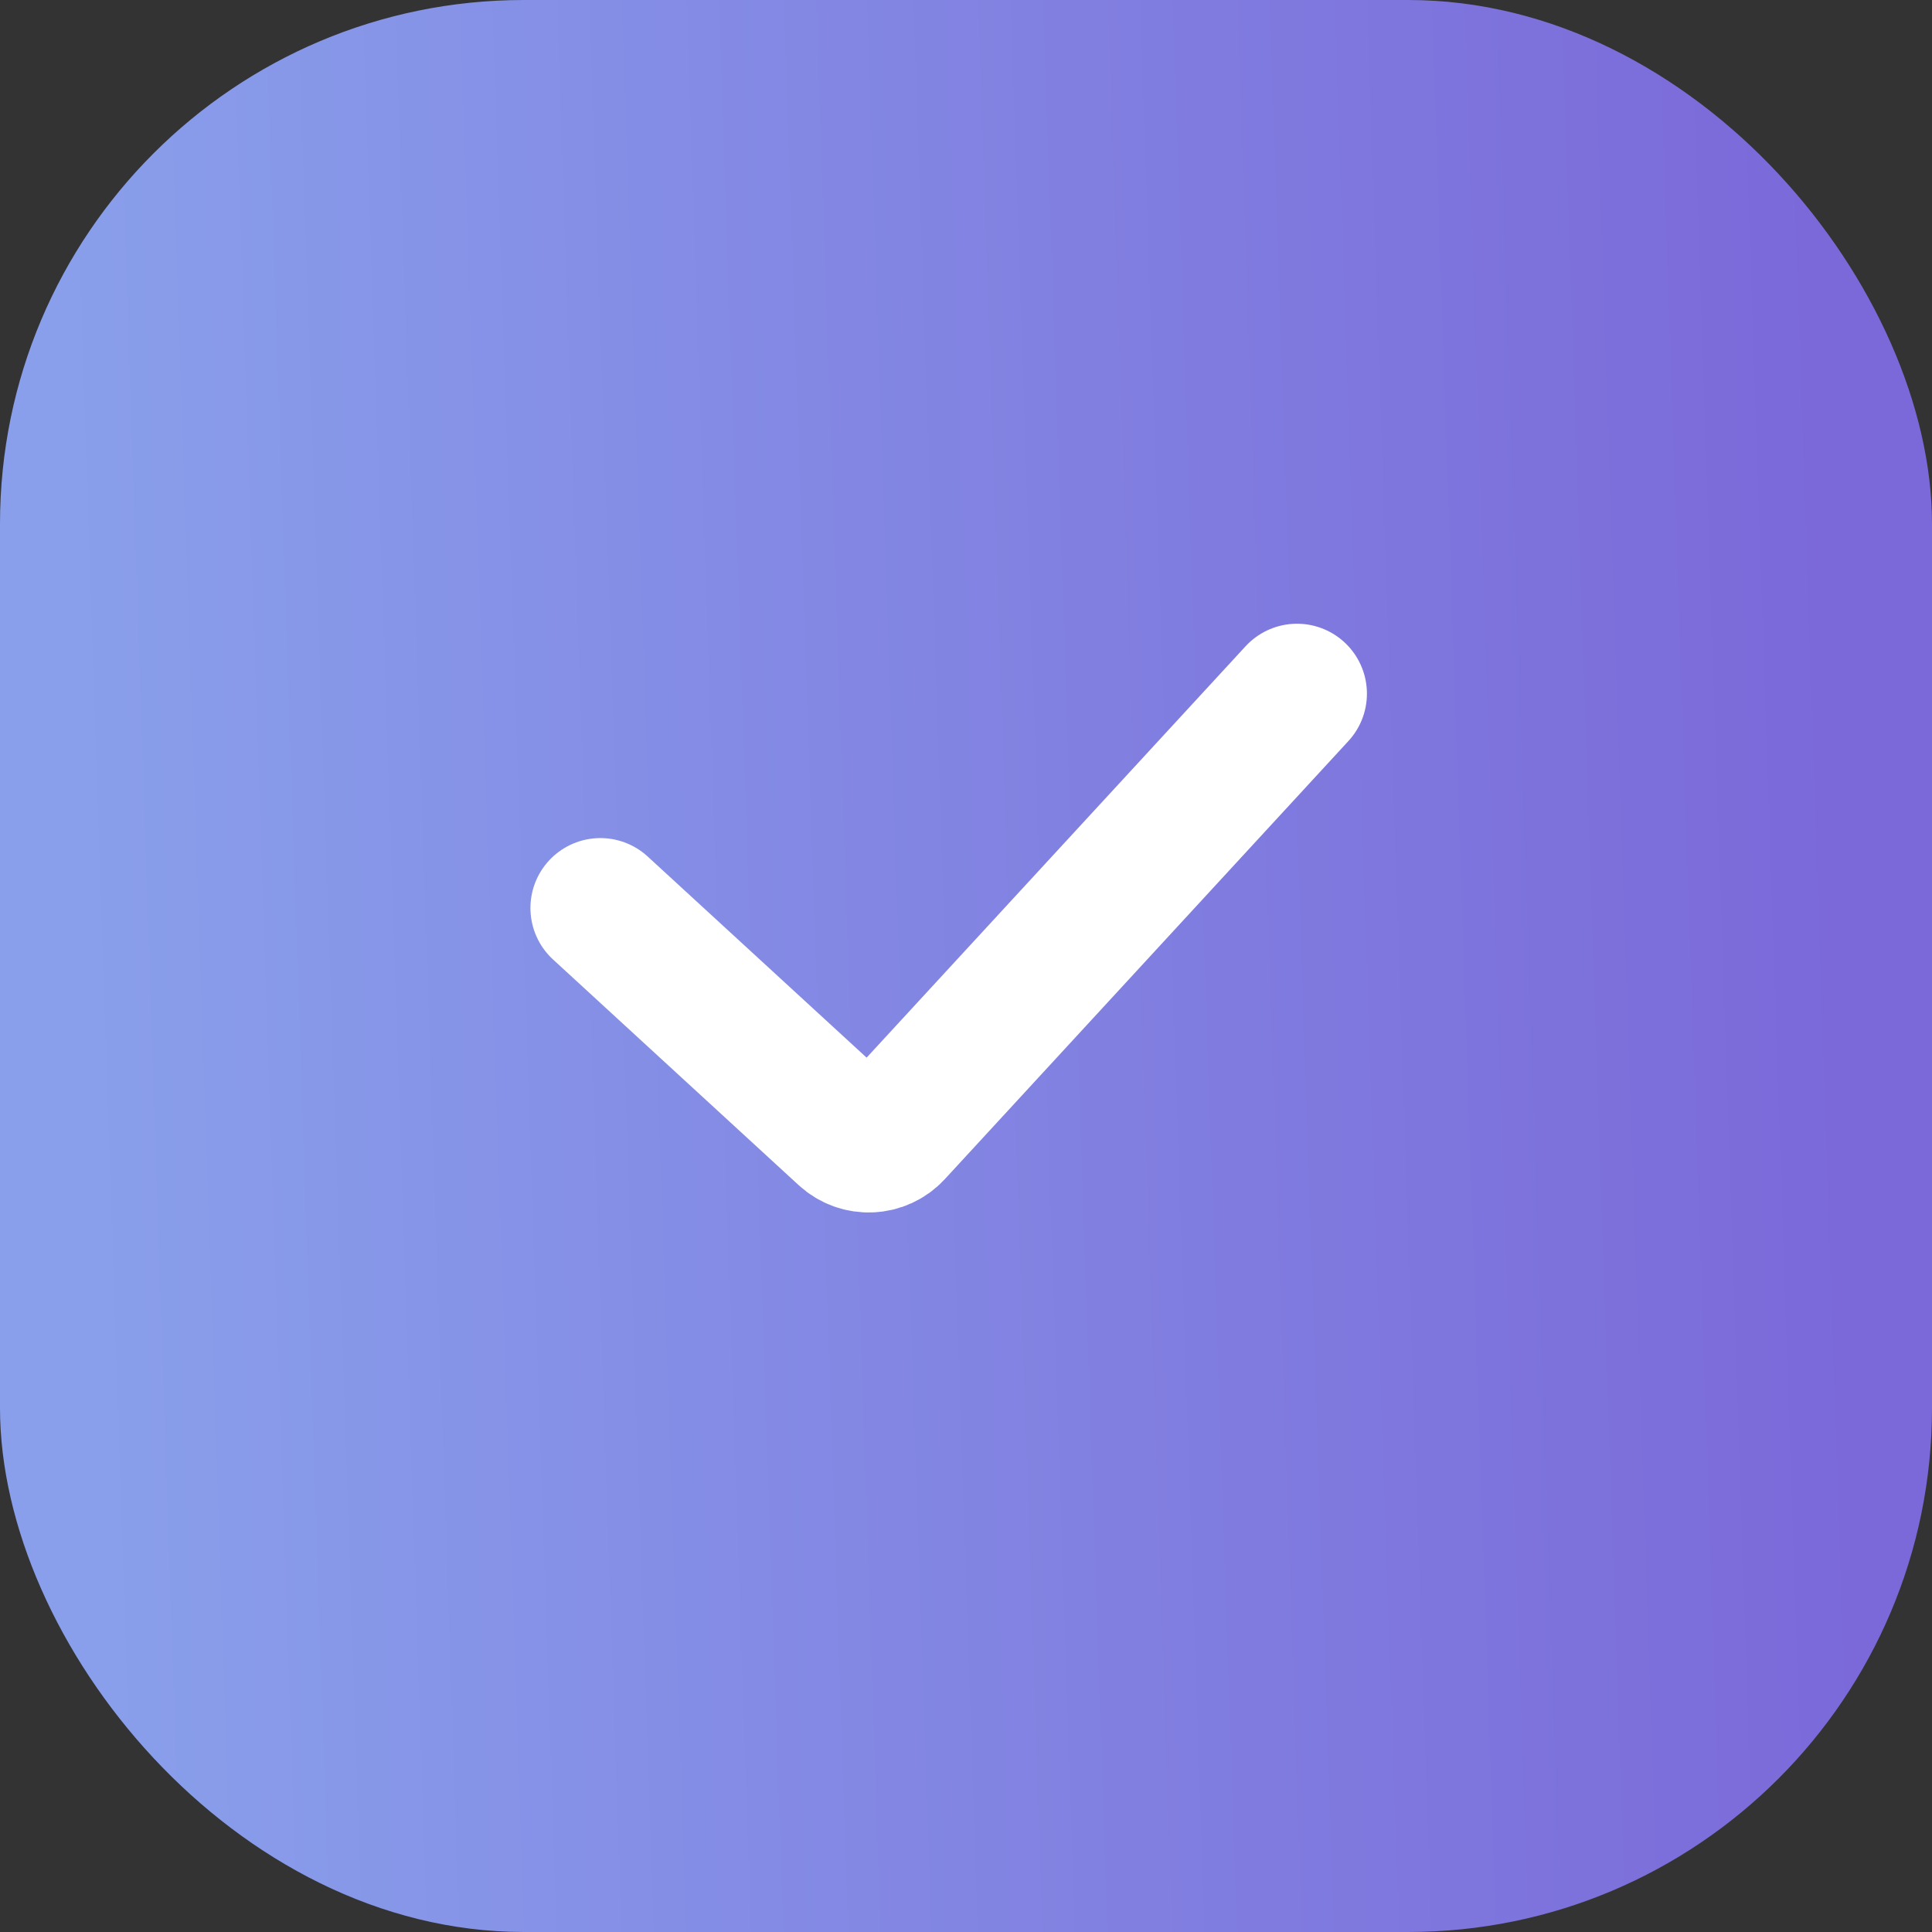
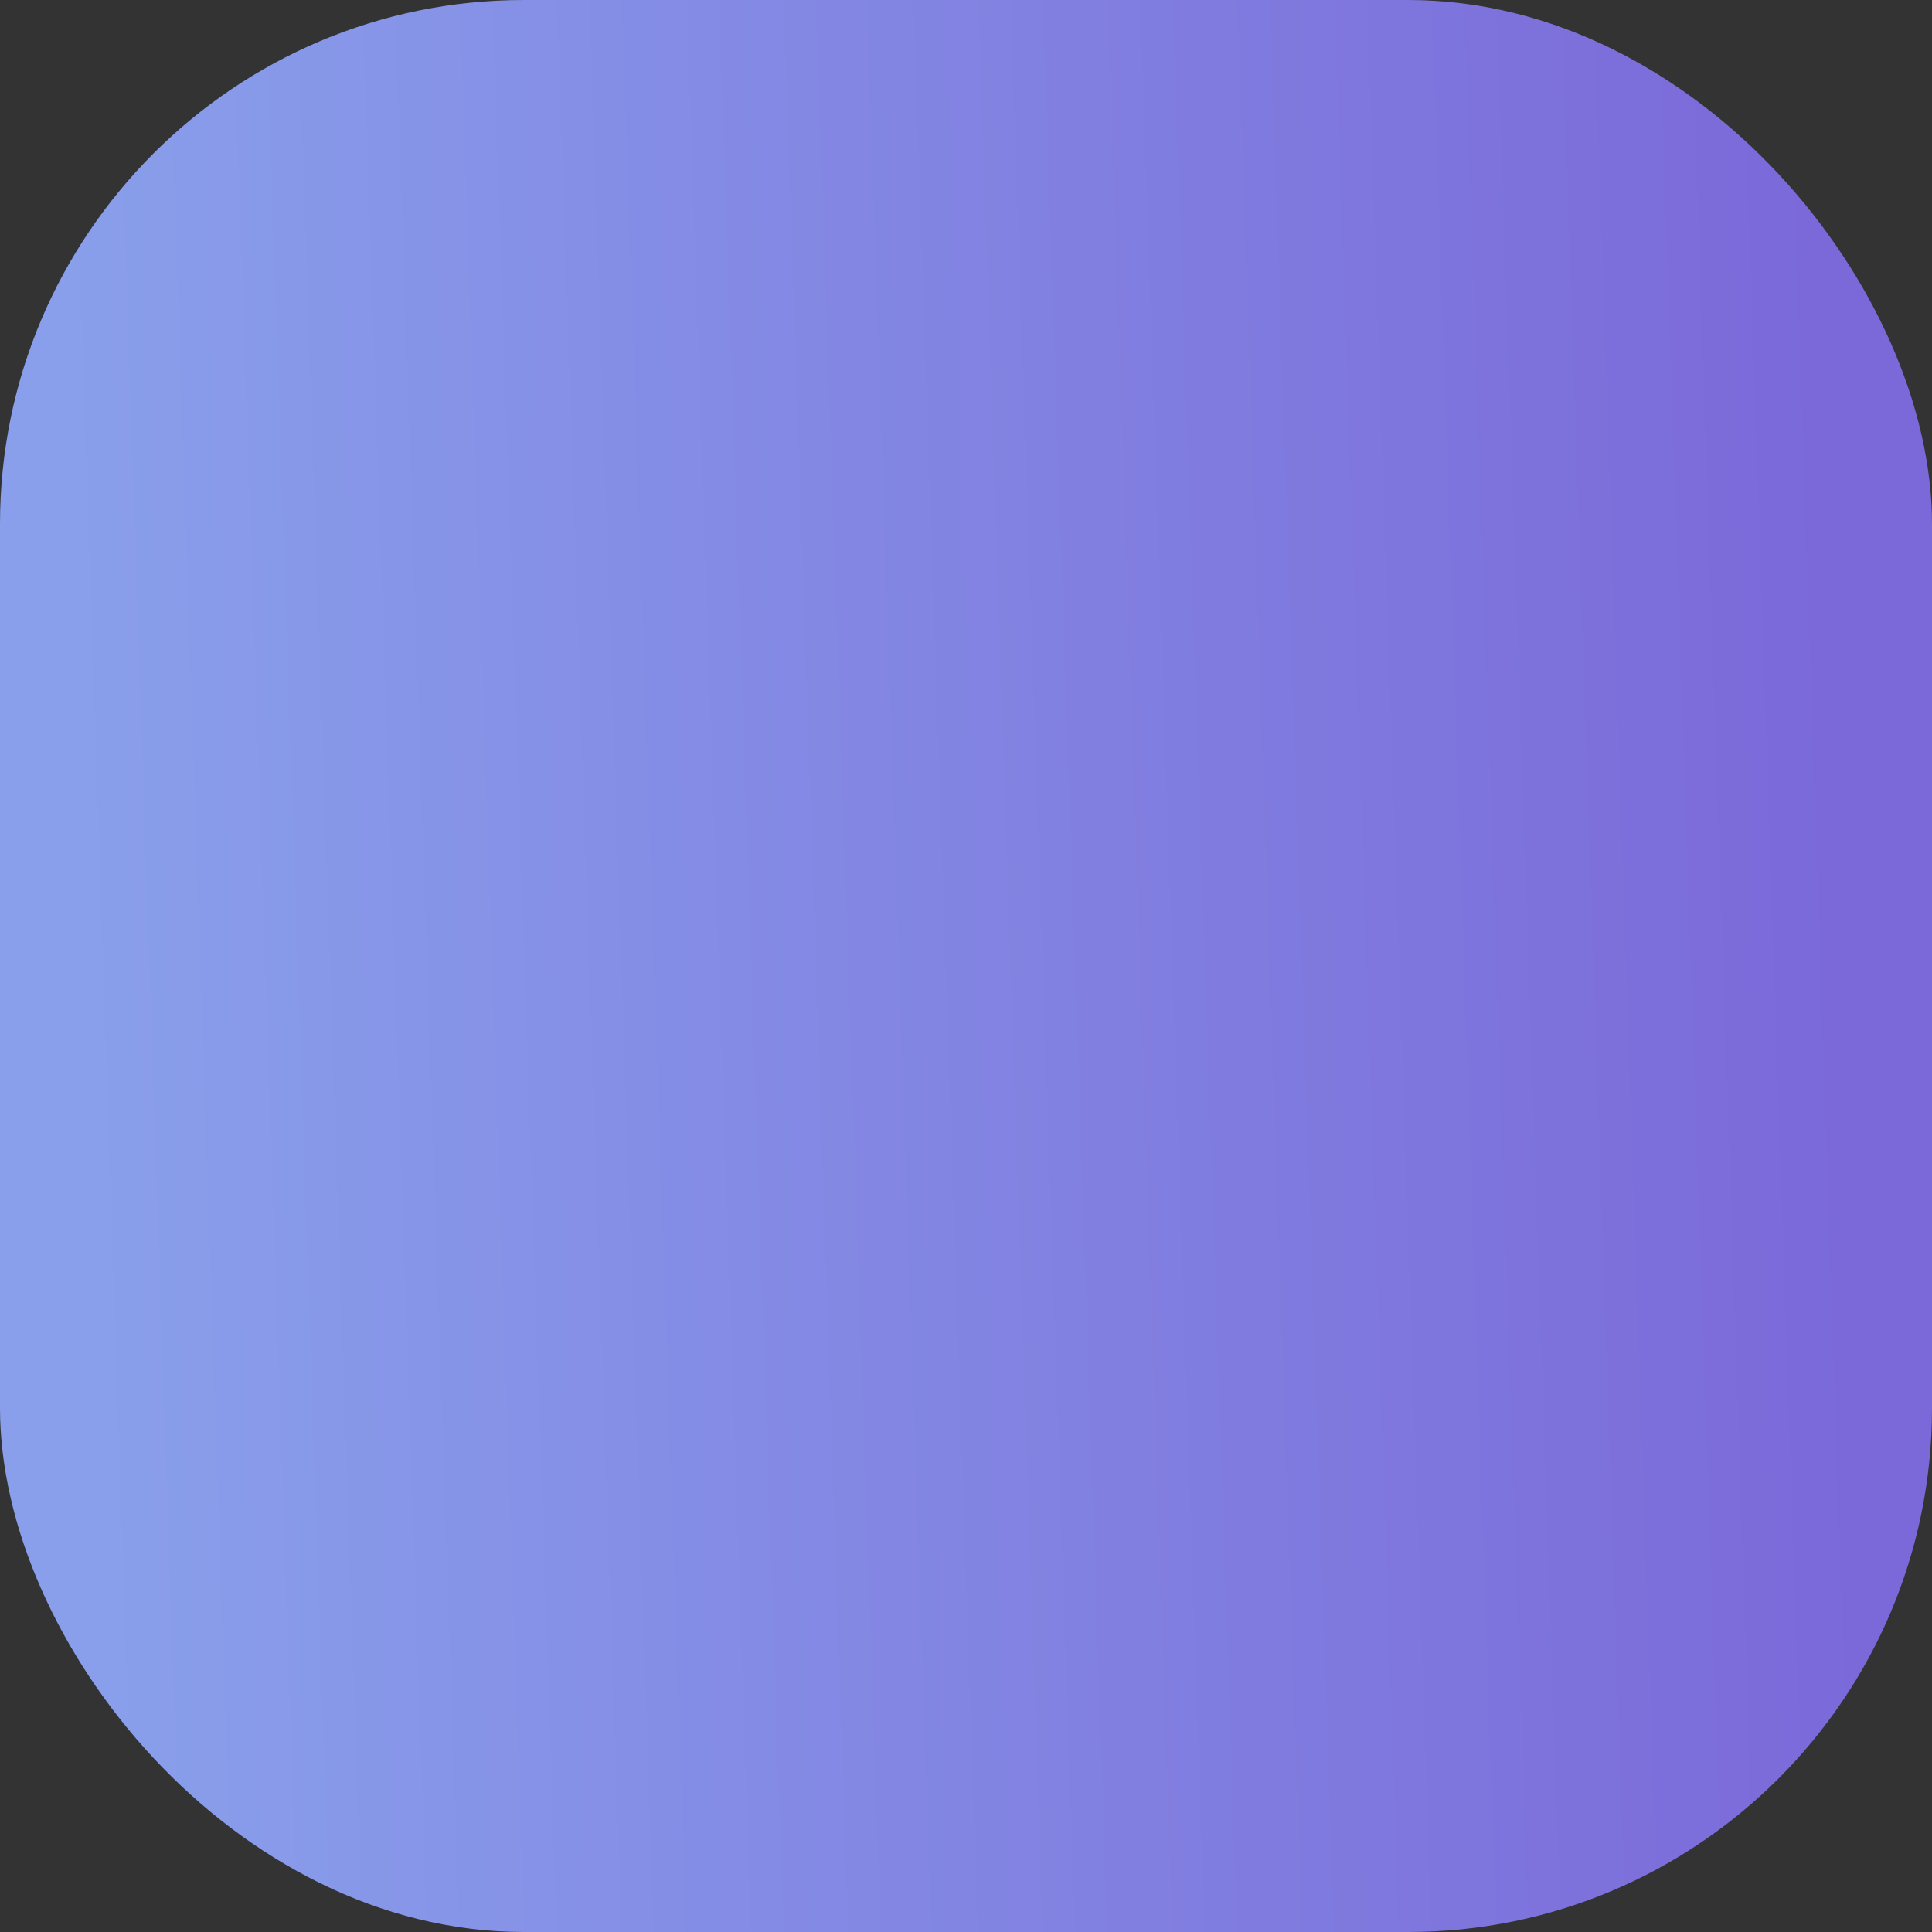
<svg xmlns="http://www.w3.org/2000/svg" width="59" height="59" viewBox="0 0 59 59" fill="none">
  <rect x="0" y="0" width="59" height="59" fill="#333333" stroke="none" />
  <rect width="59" height="59" rx="16" fill="url(#paint0_linear_873_2456)" />
-   <path d="M18.334 27.729L25.836 34.621C26.253 35.004 26.901 34.977 27.284 34.561L39.608 21.183" stroke="white" stroke-width="4.271" stroke-linecap="round" />
  <defs>
    <linearGradient id="paint0_linear_873_2456" x1="3.549" y1="56.542" x2="56.93" y2="54.764" gradientUnits="userSpaceOnUse">
      <stop stop-color="#899FEB" />
      <stop offset="1" stop-color="#7B69D9" />
    </linearGradient>
  </defs>
</svg>